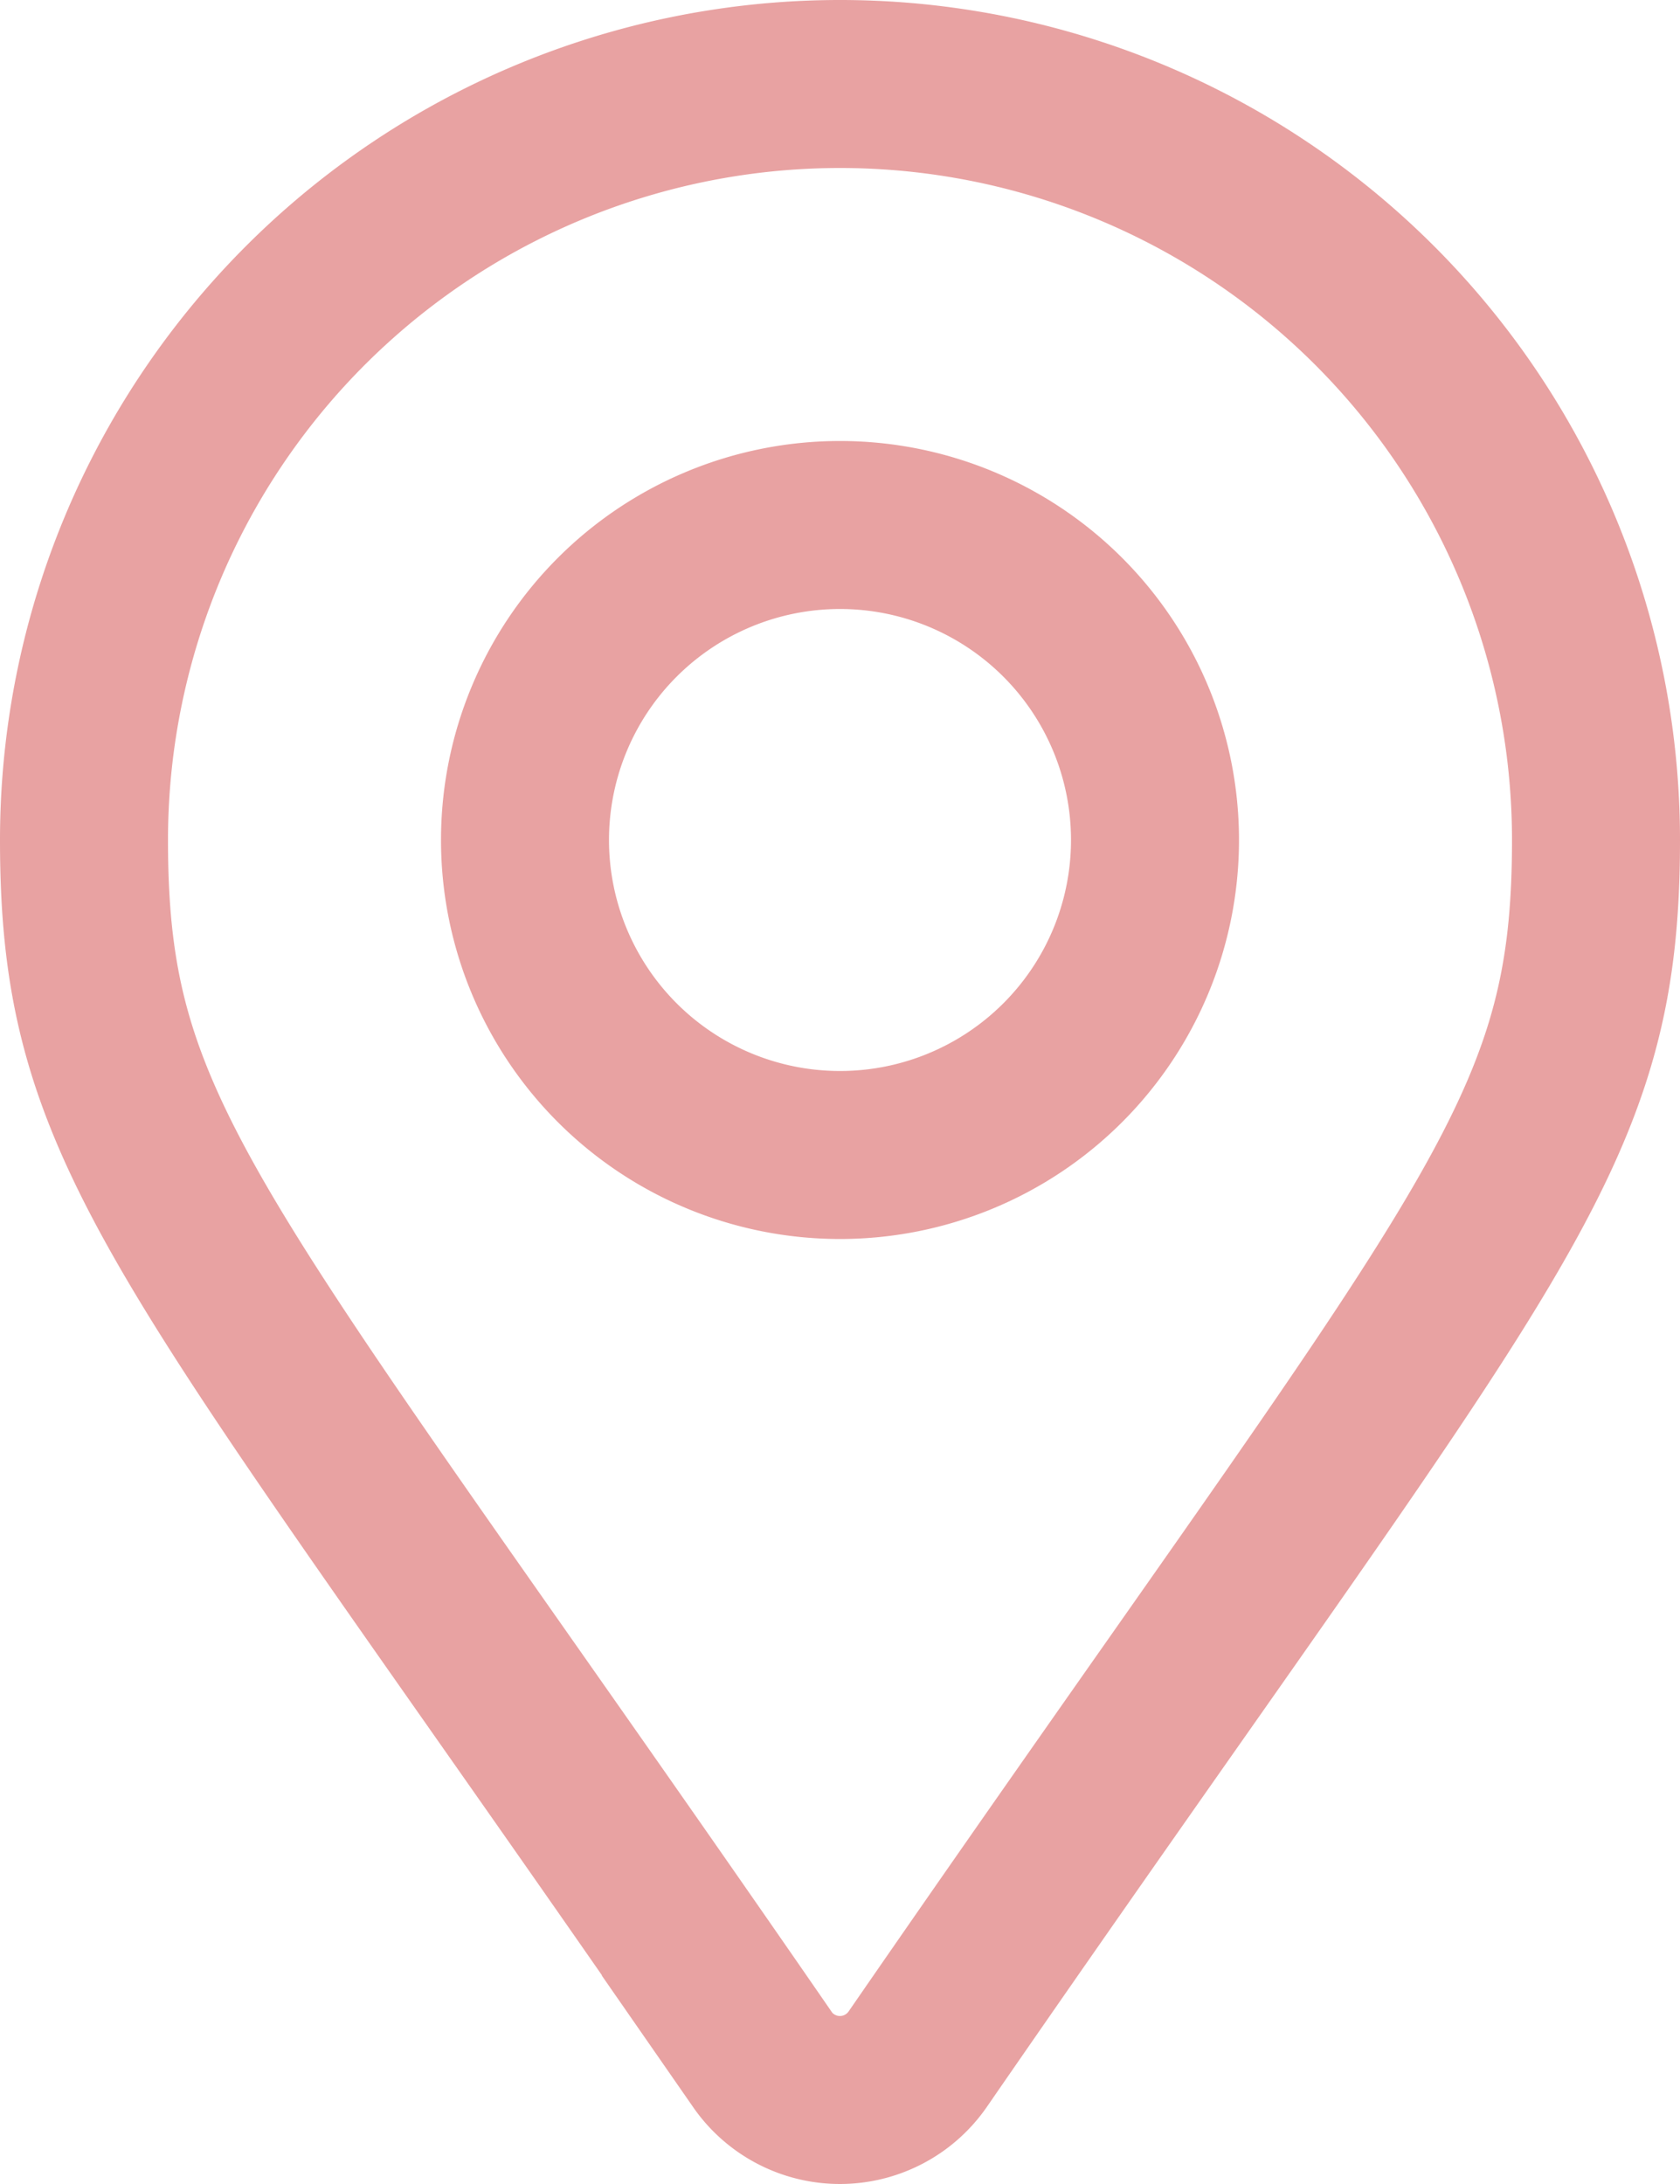
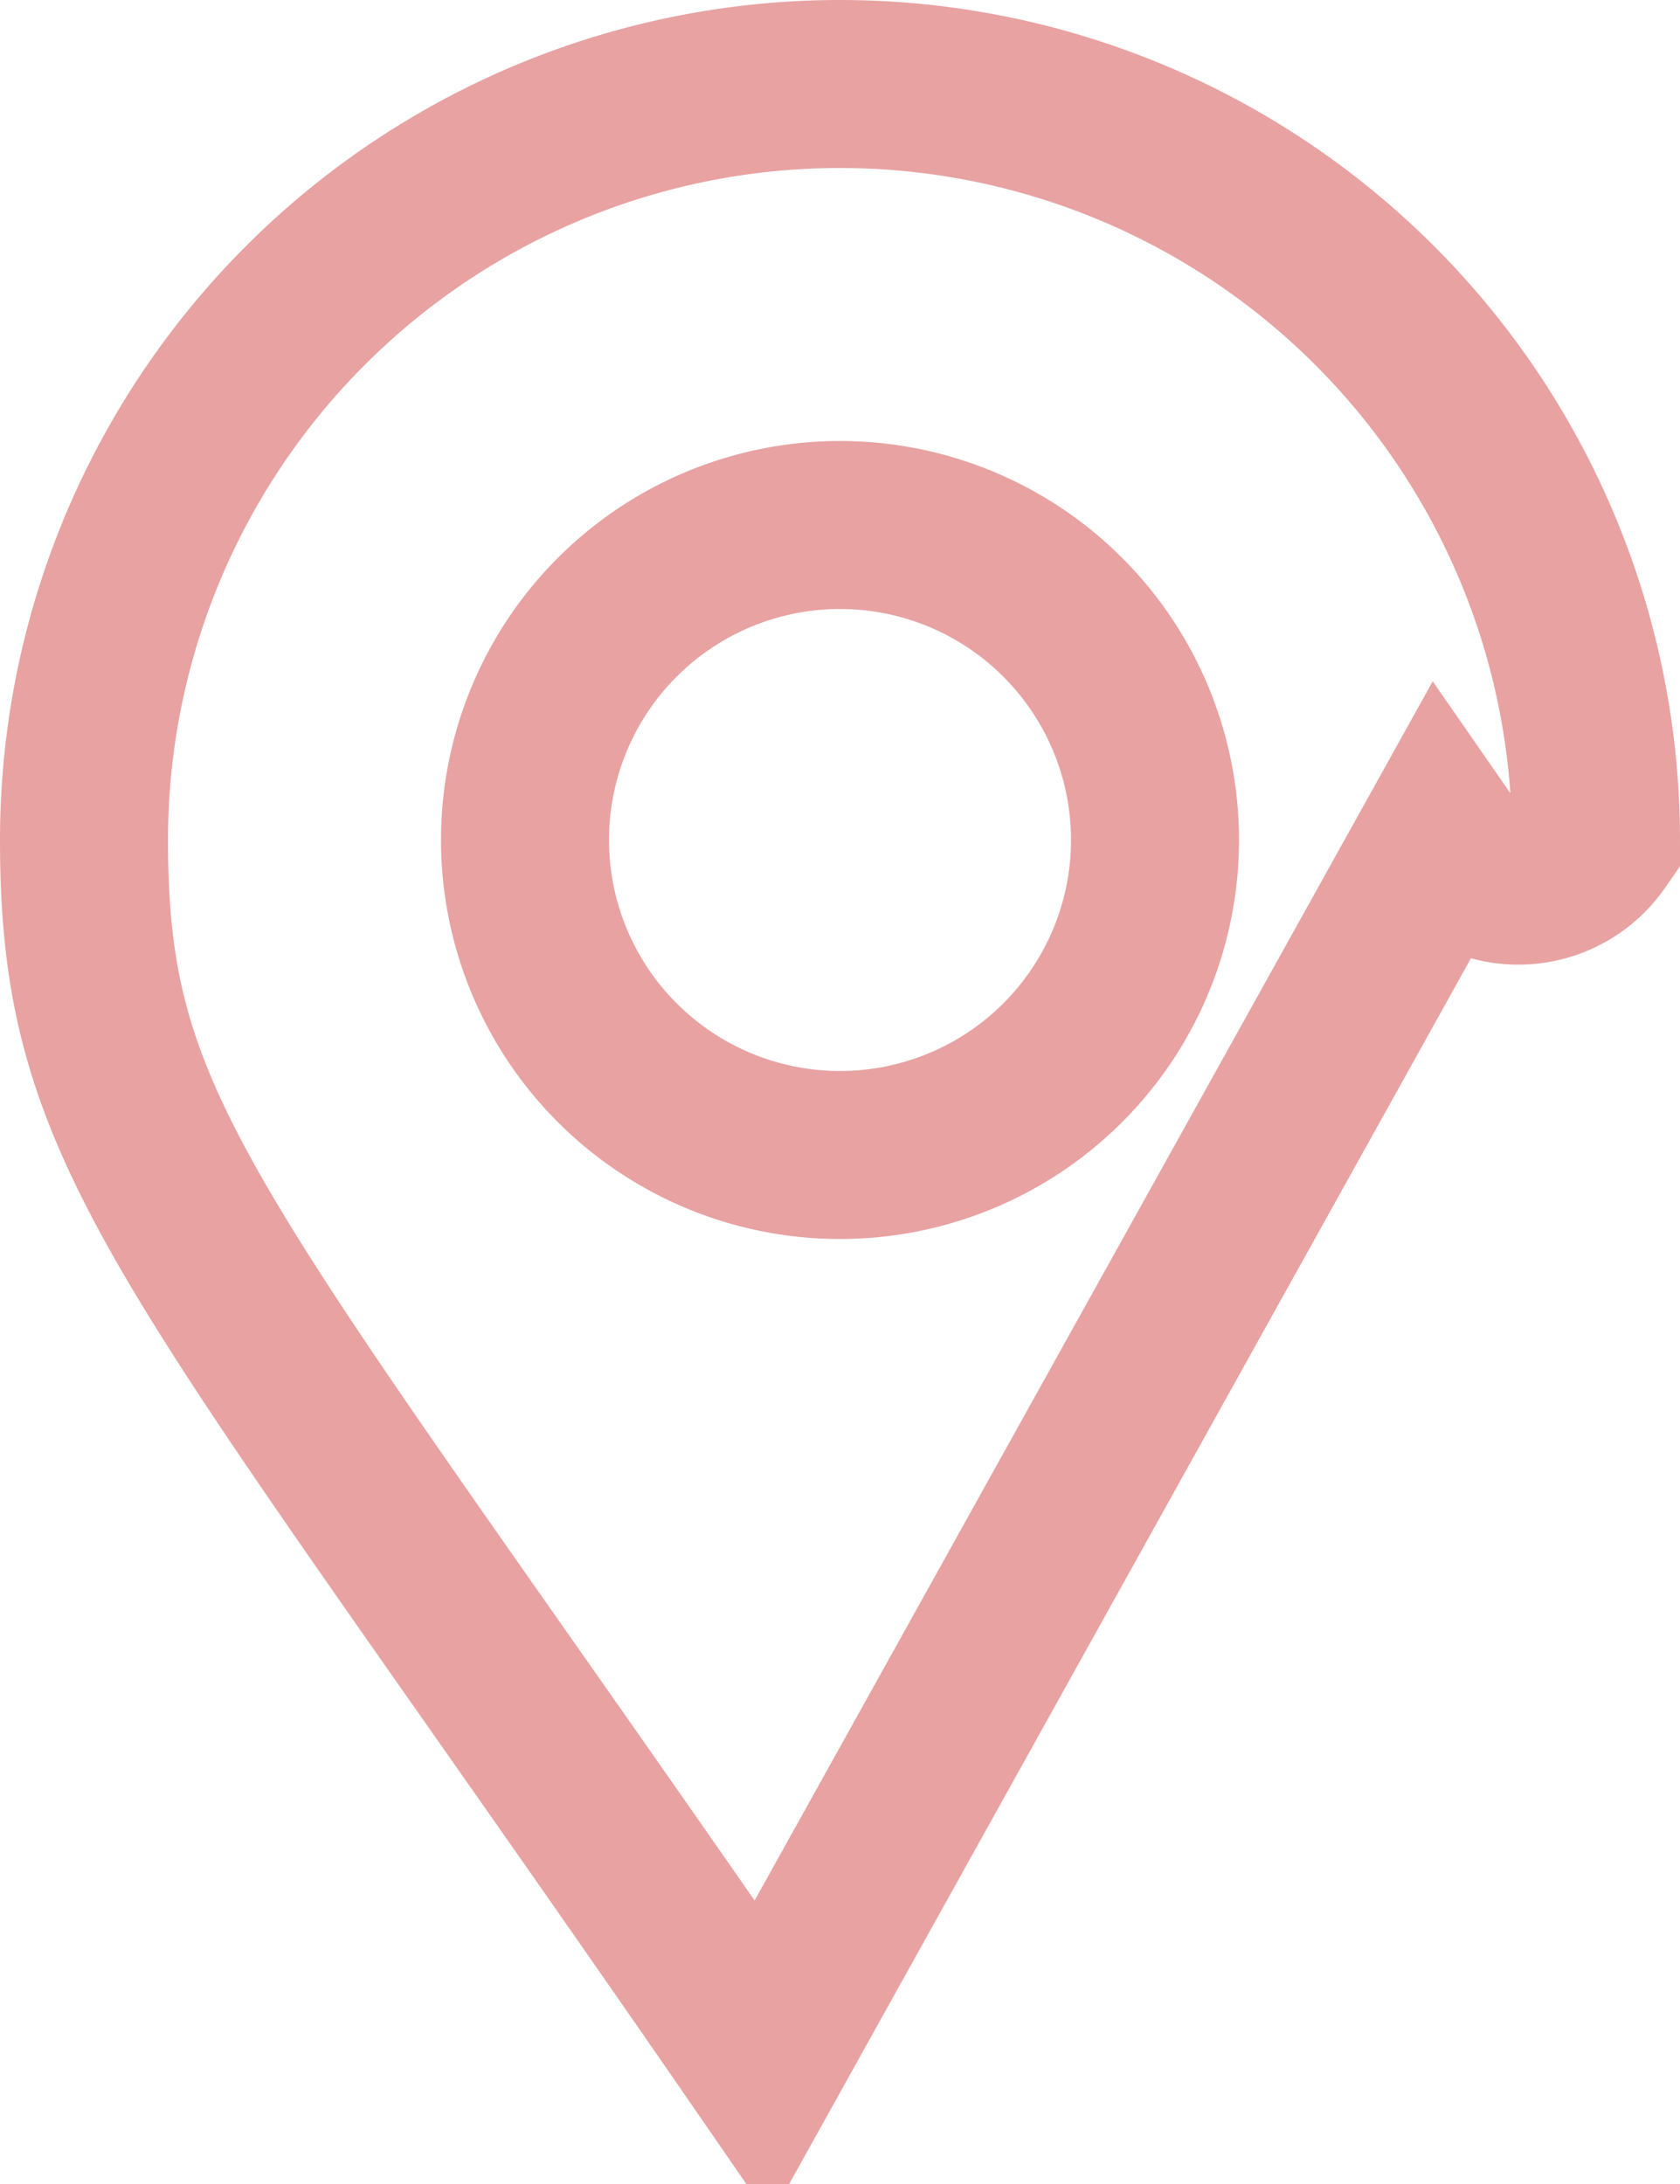
<svg xmlns="http://www.w3.org/2000/svg" width="10" height="13" viewBox="0 0 10 13">
-   <path id="Icon_awesome-map-marker-alt" data-name="Icon awesome-map-marker-alt" d="M4.038,11.758C.632,6.821,0,6.314,0,4.5a4.5,4.5,0,0,1,9,0c0,1.814-.632,2.321-4.038,7.258a.563.563,0,0,1-.925,0ZM4.5,6.375A1.875,1.875,0,1,0,2.625,4.5,1.875,1.875,0,0,0,4.5,6.375Z" transform="translate(0.5 0.5)" fill="none" stroke="#e8a2a2" stroke-width="1" />
+   <path id="Icon_awesome-map-marker-alt" data-name="Icon awesome-map-marker-alt" d="M4.038,11.758C.632,6.821,0,6.314,0,4.5a4.5,4.5,0,0,1,9,0a.563.563,0,0,1-.925,0ZM4.5,6.375A1.875,1.875,0,1,0,2.625,4.5,1.875,1.875,0,0,0,4.5,6.375Z" transform="translate(0.5 0.5)" fill="none" stroke="#e8a2a2" stroke-width="1" />
</svg>